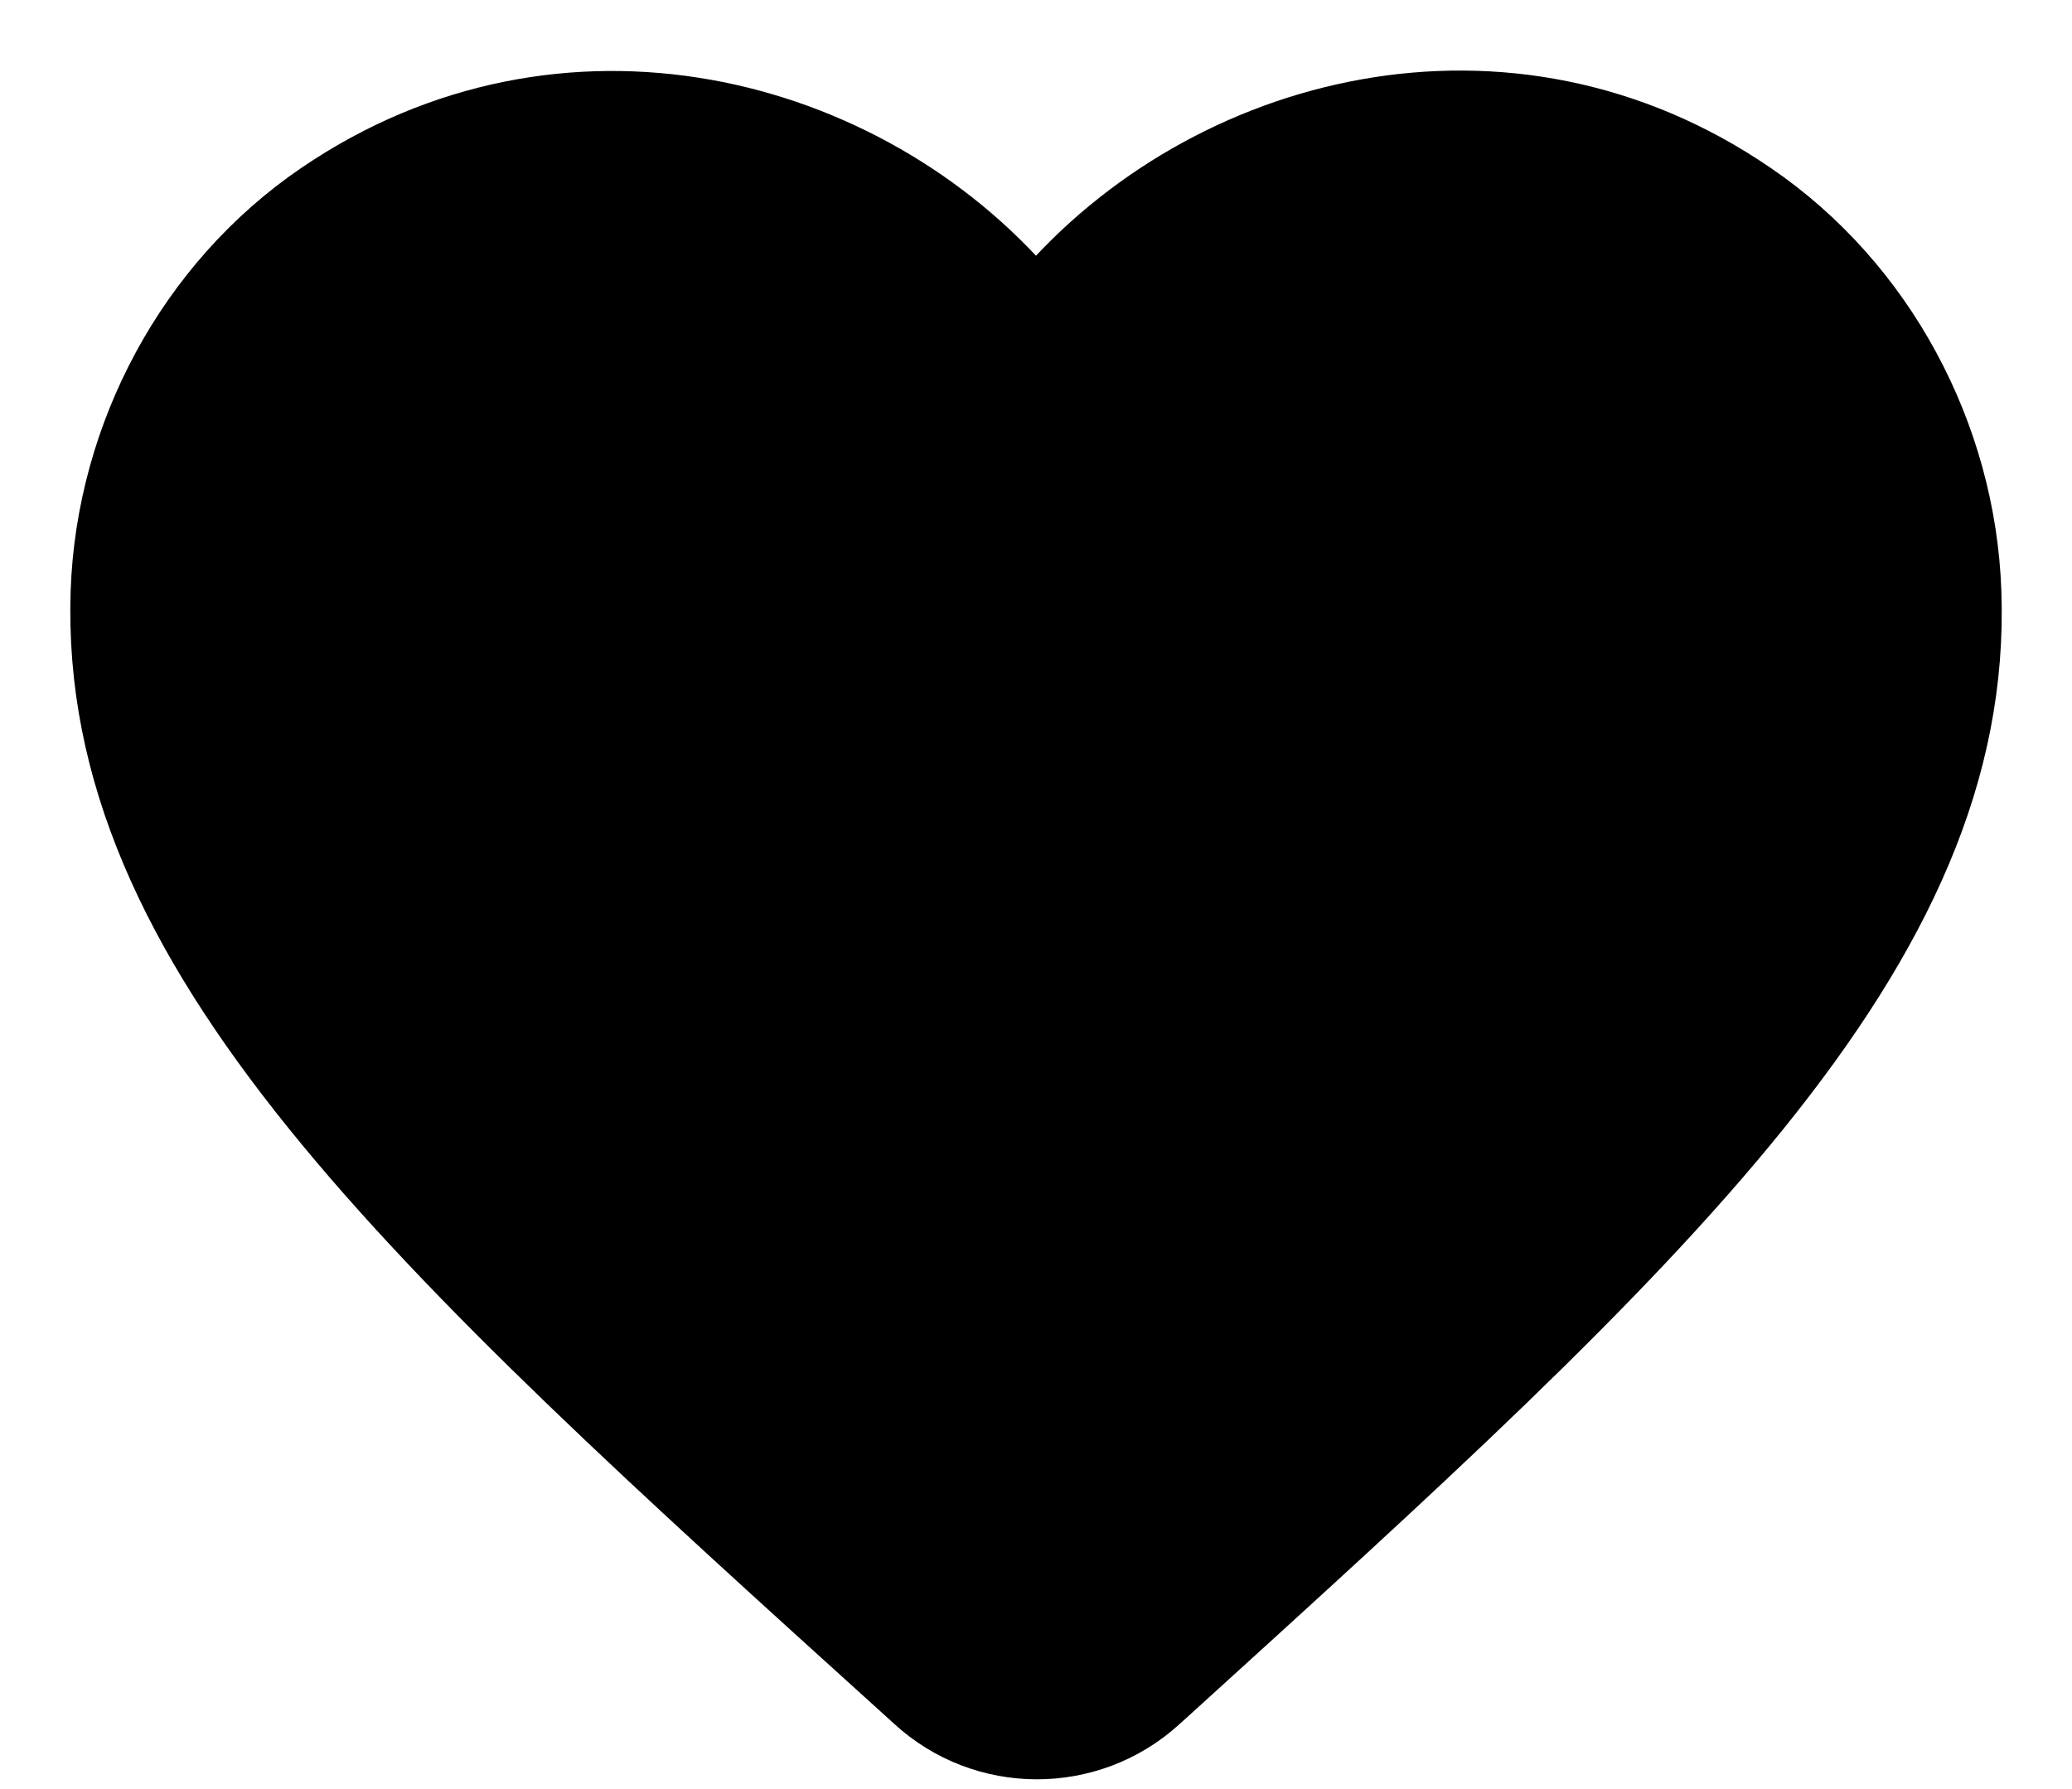
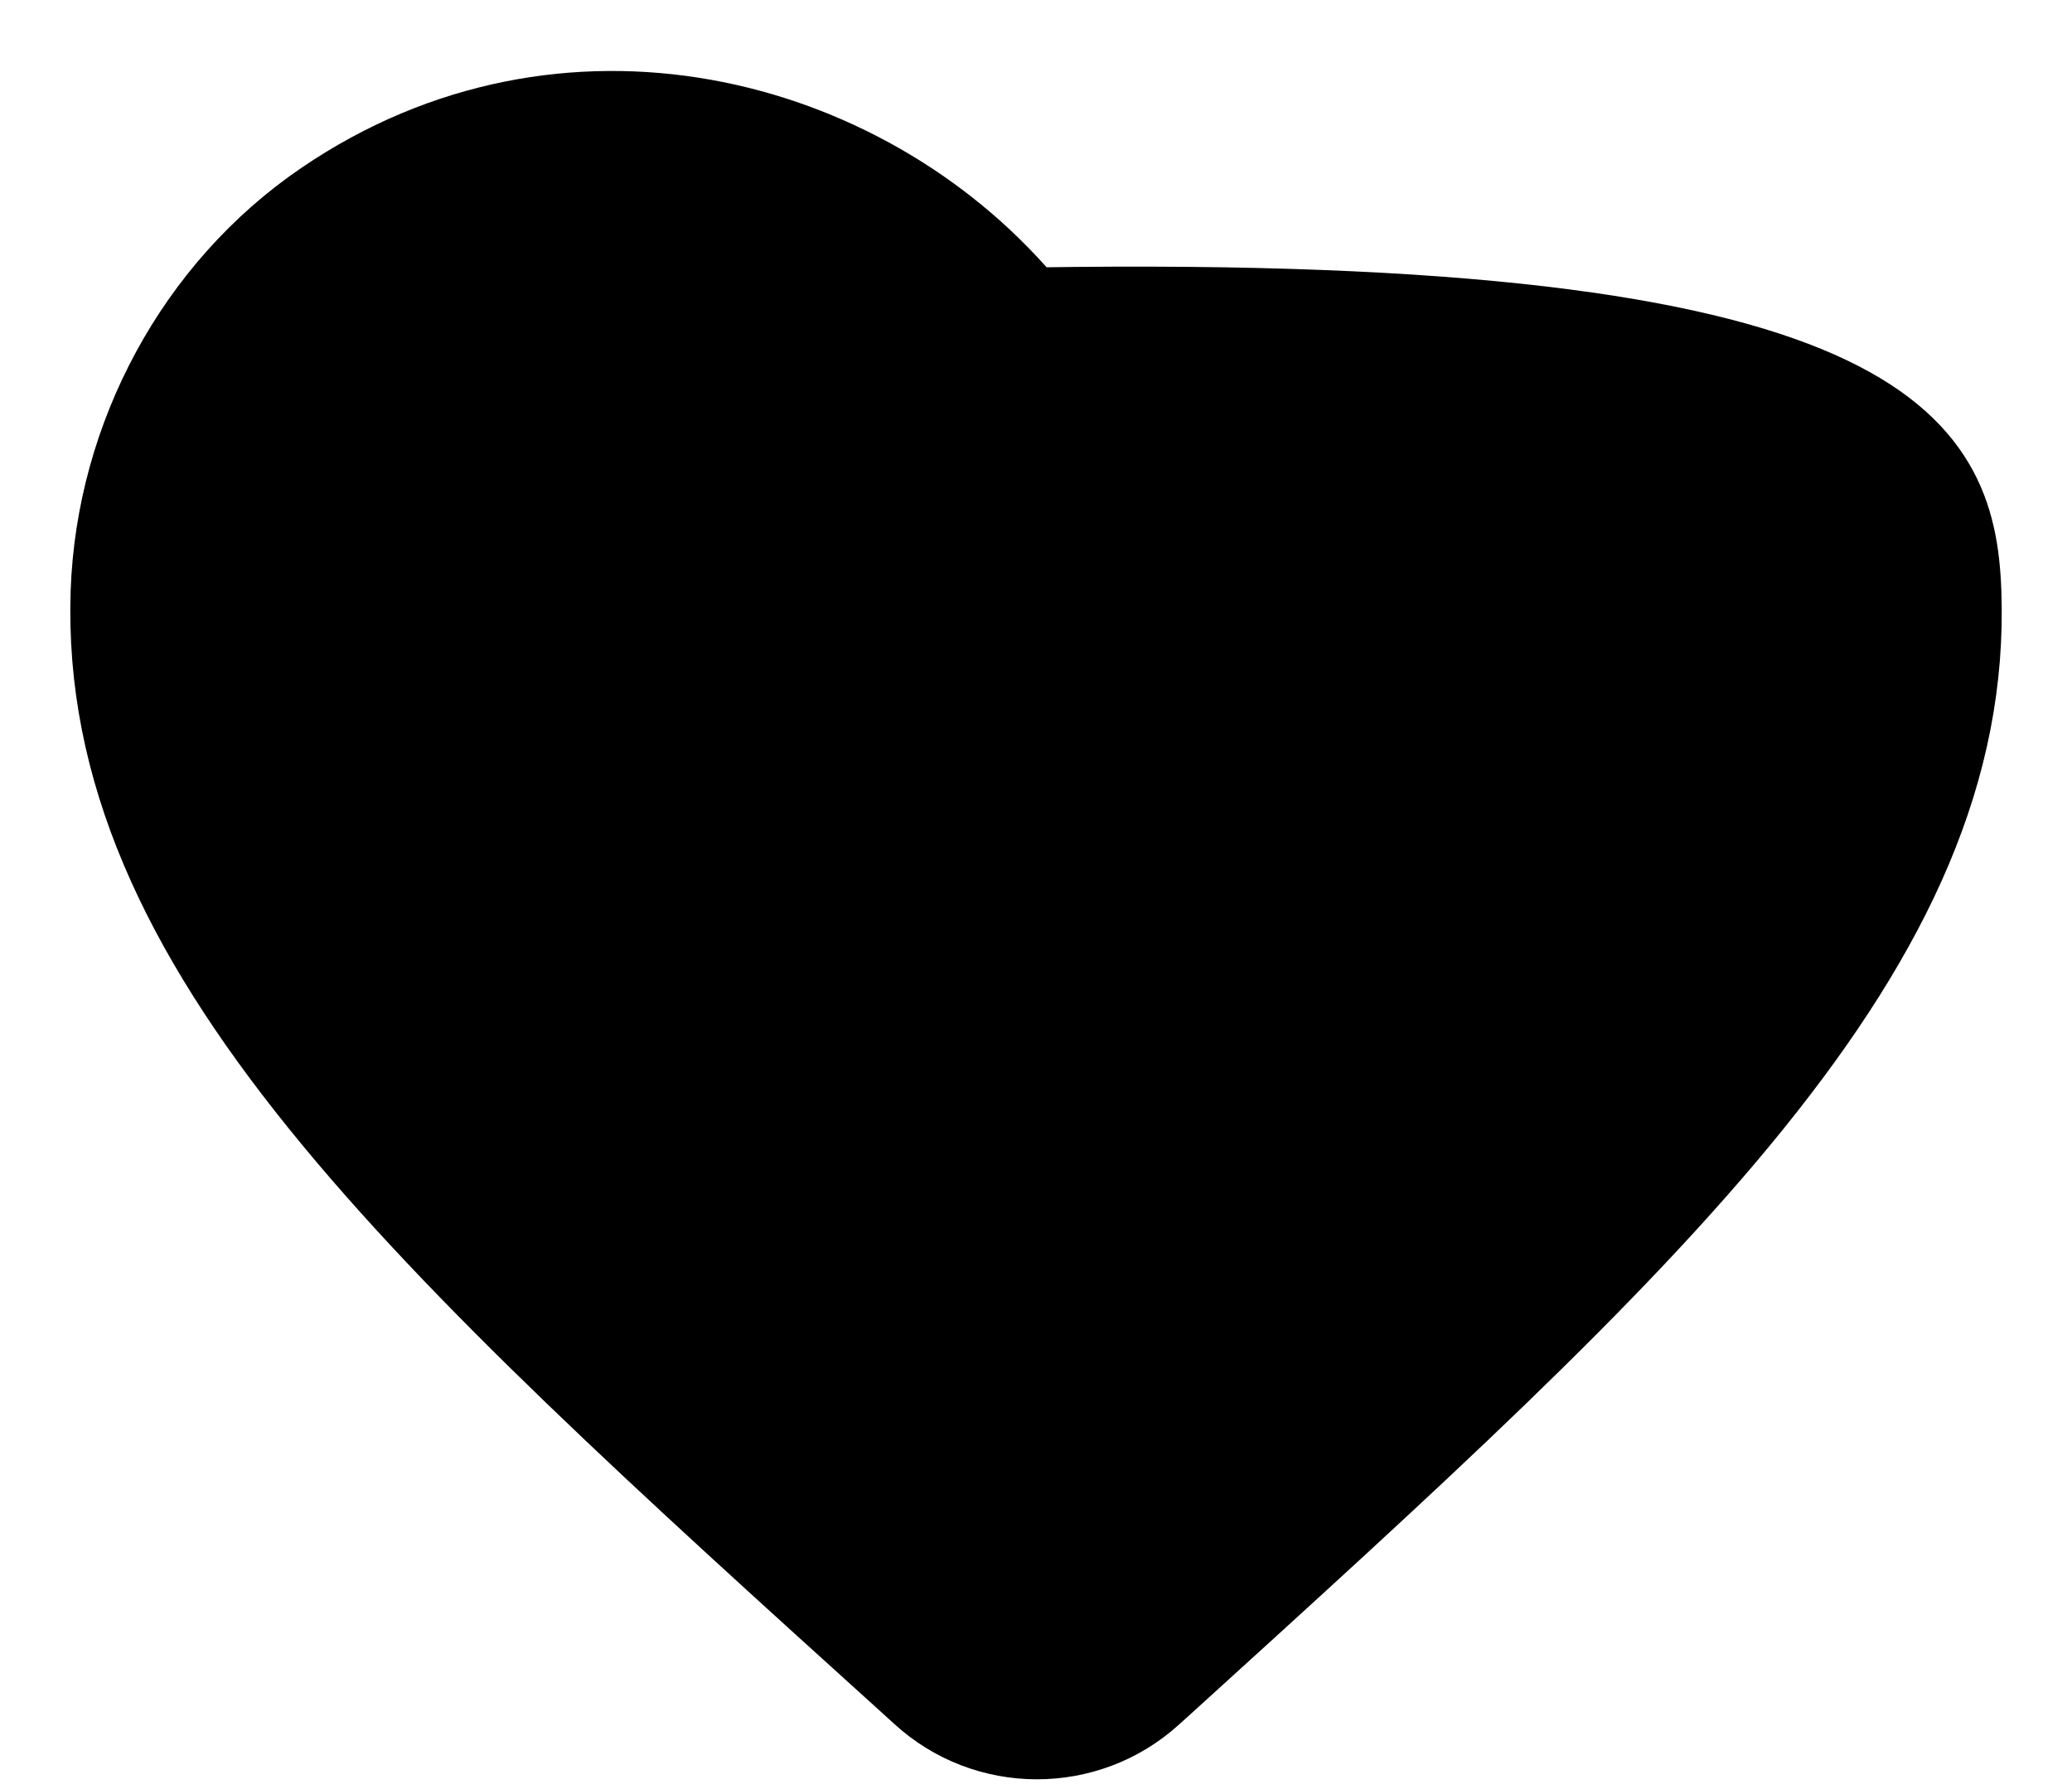
<svg xmlns="http://www.w3.org/2000/svg" width="22px" height="19px" viewBox="0 0 22 19" version="1.1">
  <title>heart-full</title>
  <g id="Page-1" stroke="none" stroke-width="1" fill="none" fill-rule="evenodd">
    <g id="1280-x-768-copy" transform="translate(-125, -406)" fill="#000000" fill-rule="nonzero" stroke="#000000" stroke-width="0.5">
      <g id="Group-9" transform="translate(89, 389)">
        <g id="favorite-24px" transform="translate(35, 15)">
-           <path d="M13.35,20.13 C12.59,20.82 11.42,20.82 10.66,20.12 L10.55,20.02 C5.3,15.27 1.87,12.16 2,8.28 C2.06,6.58 2.93,4.95 4.34,3.99 C6.98,2.19 10.24,3.03 12,5.09 C13.76,3.03 17.02,2.18 19.66,3.99 C21.07,4.95 21.94,6.58 22,8.28 C22.14,12.16 18.7,15.27 13.45,20.04 L13.35,20.13 Z" id="heart-full" />
+           <path d="M13.35,20.13 C12.59,20.82 11.42,20.82 10.66,20.12 L10.55,20.02 C5.3,15.27 1.87,12.16 2,8.28 C2.06,6.58 2.93,4.95 4.34,3.99 C6.98,2.19 10.24,3.03 12,5.09 C21.07,4.95 21.94,6.58 22,8.28 C22.14,12.16 18.7,15.27 13.45,20.04 L13.35,20.13 Z" id="heart-full" />
        </g>
      </g>
    </g>
  </g>
</svg>